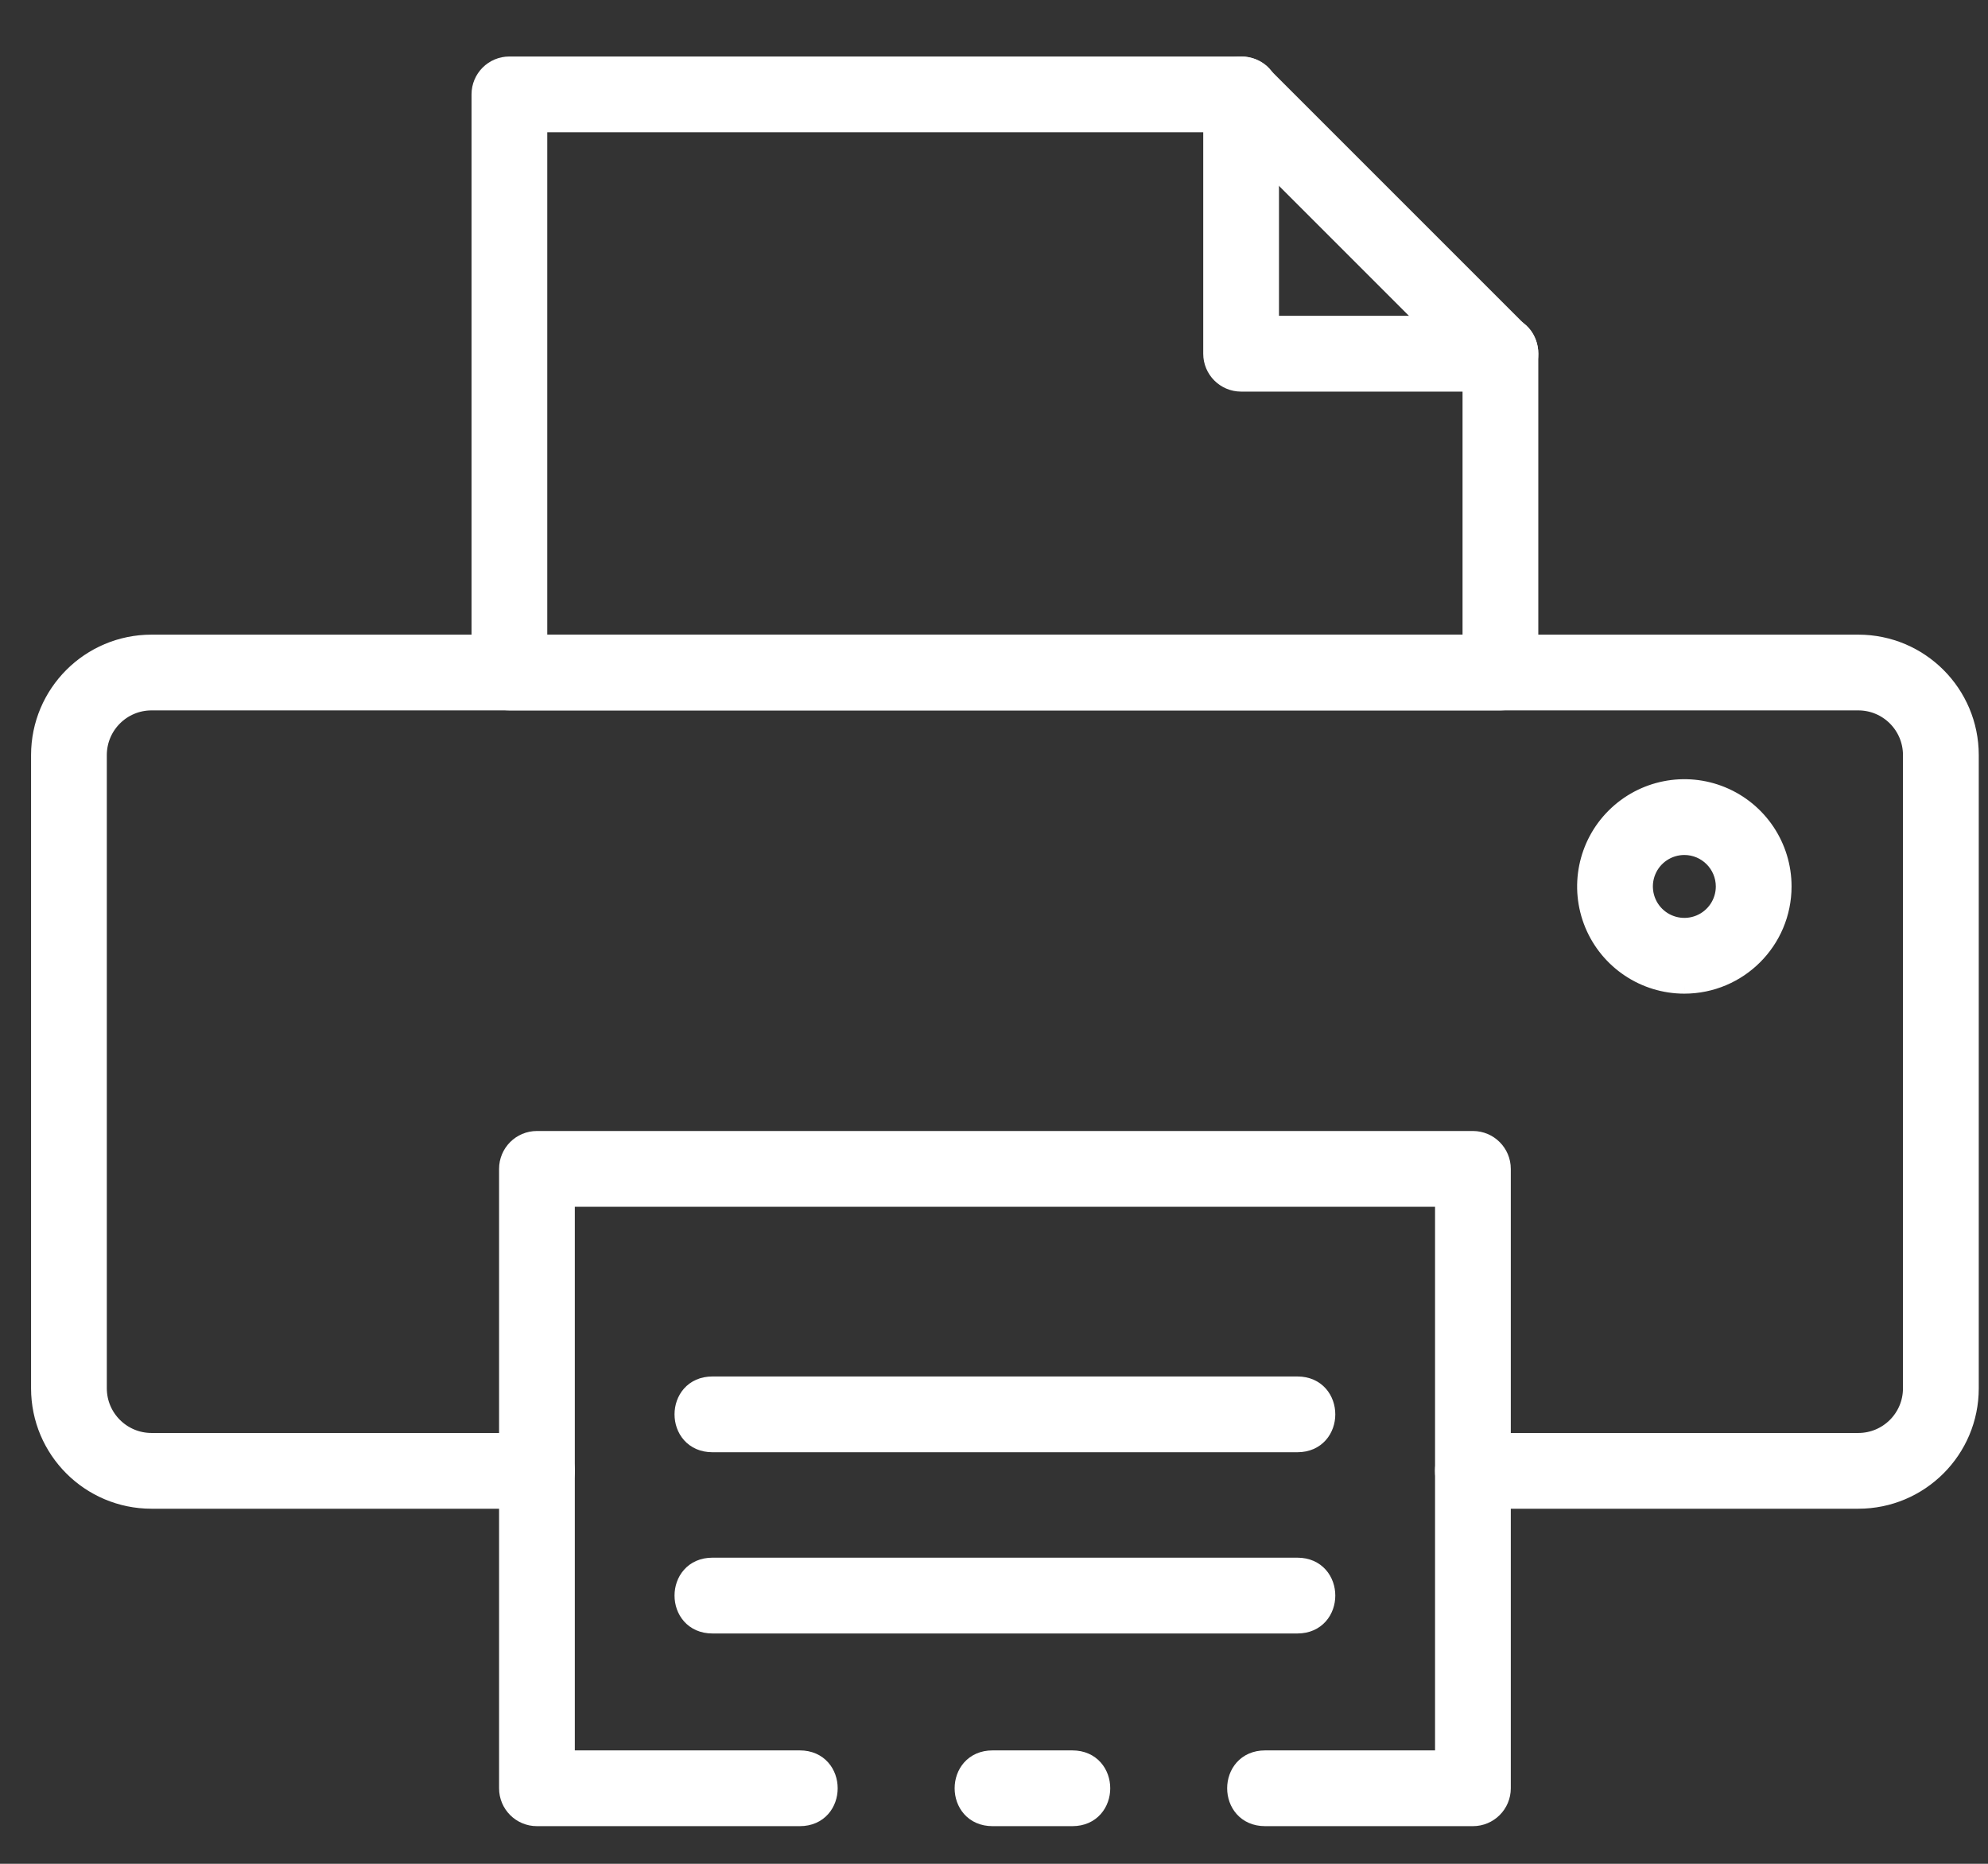
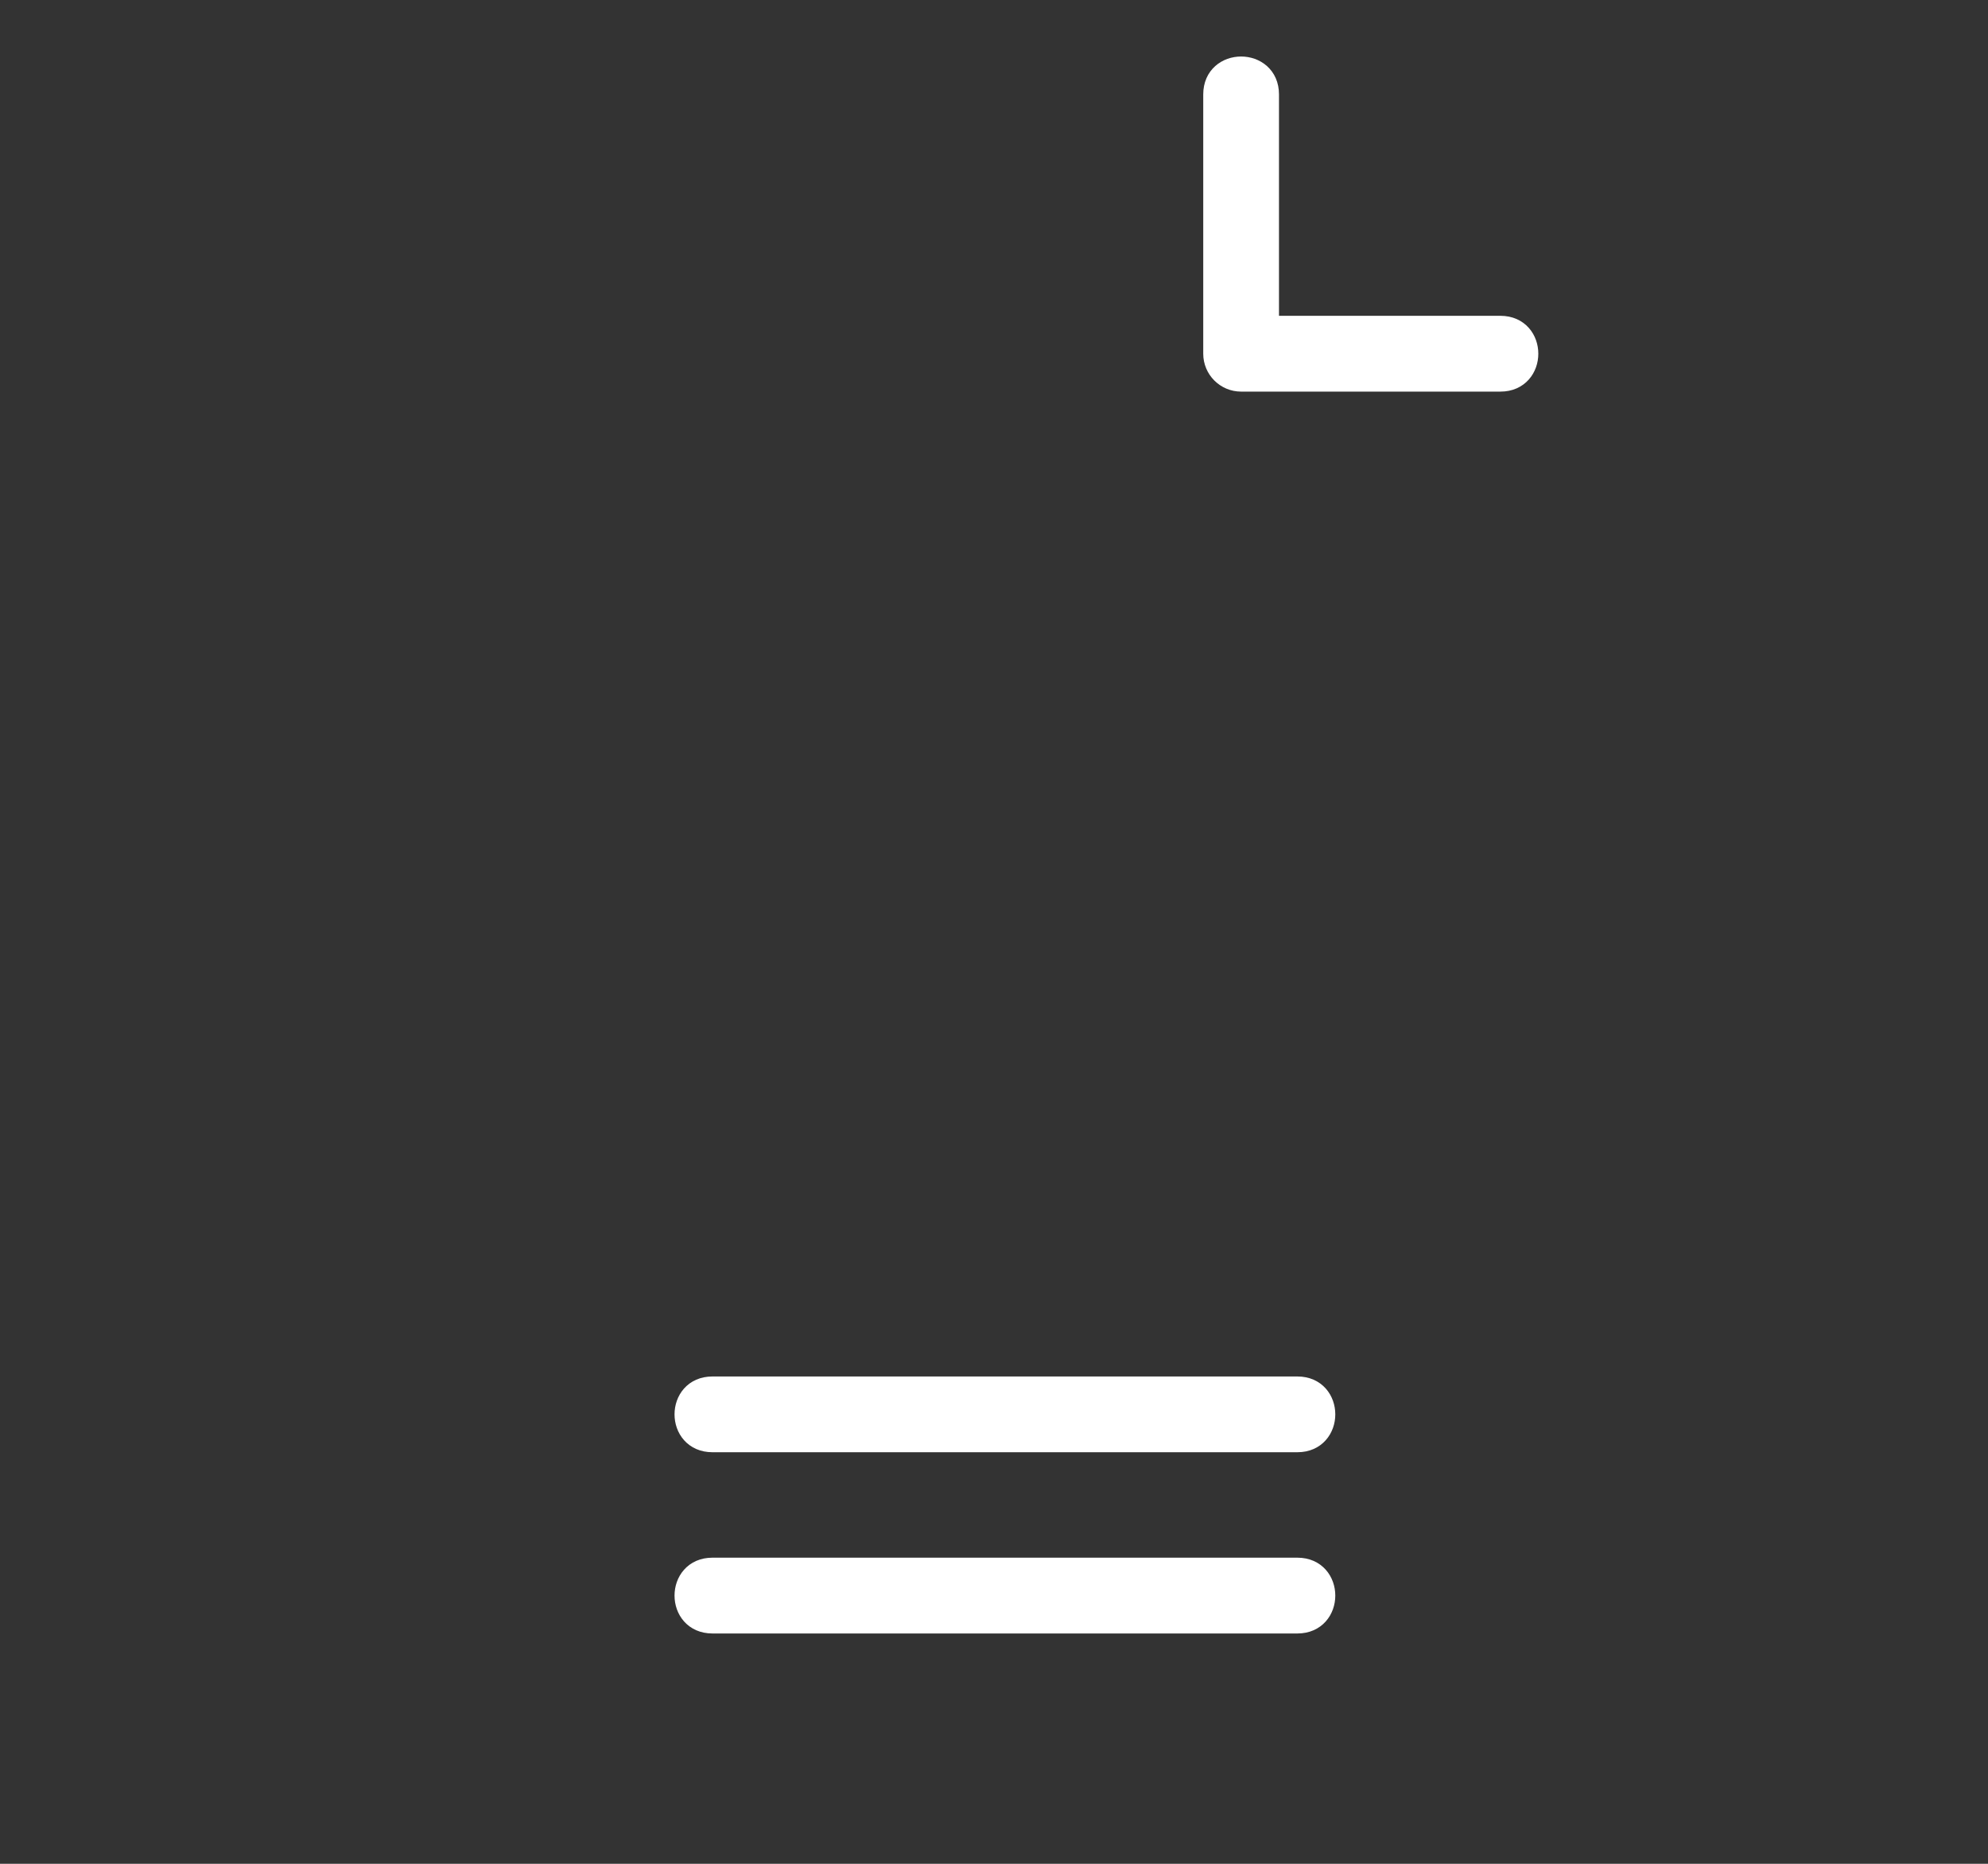
<svg xmlns="http://www.w3.org/2000/svg" width="48px" height="45px" viewBox="0 0 48 45" version="1.1">
  <rect x="0" y="0" width="48" height="45" fill="#333333" stroke="none" />
  <title>Group 18@3x</title>
  <g id="Page-1" stroke="none" stroke-width="1" fill="none" fill-rule="evenodd">
    <g id="1280_lugia_guide_acheteur_homepage_icons" transform="translate(-943, -294)" fill="#FFFFFF" stroke="#FFFFFF" stroke-width="0.5">
      <g id="Group-18" transform="translate(944, 295)">
-         <path d="M43.868,35.177 L34.563,35.177 C33.676,35.177 33.676,33.848 34.563,33.848 L43.868,33.848 C44.603,33.848 45.197,33.253 45.197,32.519 L45.197,17.232 C45.197,16.497 44.603,15.902 43.868,15.902 L2.659,15.902 C1.925,15.902 1.329,16.497 1.329,17.232 L1.329,32.519 C1.329,33.253 1.925,33.848 2.659,33.848 L11.964,33.848 C12.85,33.848 12.85,35.177 11.964,35.177 L2.659,35.177 C1.19,35.177 0,33.987 0,32.519 L0,17.232 C0,15.763 1.19,14.573 2.659,14.573 L43.868,14.573 C45.337,14.573 46.527,15.763 46.527,17.232 L46.527,32.519 C46.527,33.987 45.337,35.177 43.868,35.177" id="Fill-1" />
-         <path d="M24.892,42.841 L22.964,42.841 C22.078,42.841 22.078,41.512 22.964,41.512 L24.892,41.512 C25.778,41.512 25.778,42.841 24.892,42.841" id="Fill-3" />
-         <path d="M34.563,42.841 L29.545,42.841 C28.658,42.841 28.658,41.512 29.545,41.512 L33.899,41.512 L33.899,27.886 L12.629,27.886 L12.629,41.512 L18.312,41.512 C19.197,41.512 19.197,42.841 18.312,42.841 L11.964,42.841 C11.597,42.841 11.3,42.544 11.3,42.177 L11.3,27.222 C11.3,26.855 11.597,26.557 11.964,26.557 L34.563,26.557 C34.93,26.557 35.228,26.855 35.228,27.222 L35.228,42.177 C35.228,42.544 34.93,42.841 34.563,42.841" id="Fill-5" />
        <path d="M30.326,33.813 L16.201,33.813 C15.315,33.813 15.315,32.484 16.201,32.484 L30.326,32.484 C31.212,32.484 31.212,33.813 30.326,33.813" id="Fill-7" />
        <path d="M30.326,38.189 L16.201,38.189 C15.315,38.189 15.315,36.859 16.201,36.859 L30.326,36.859 C31.212,36.859 31.212,38.189 30.326,38.189" id="Fill-9" />
        <g id="Group-13" transform="translate(10.443, 0.456)">
-           <path d="M1.521,14.117 L24.12,14.117 L24.12,7.36 L18.248,1.488 L1.521,1.488 L1.521,14.117 Z M24.785,15.446 L0.857,15.446 C0.489,15.446 0.192,15.149 0.192,14.781 L0.192,0.823 C0.192,0.456 0.489,0.158 0.857,0.158 L18.524,0.158 C18.7,0.158 18.869,0.229 18.993,0.353 L25.255,6.615 C25.38,6.739 25.449,6.908 25.449,7.084 L25.449,14.781 C25.449,15.149 25.152,15.446 24.785,15.446 L24.785,15.446 Z" id="Fill-11" />
-         </g>
+           </g>
        <path d="M35.228,8.205 L28.966,8.205 C28.599,8.205 28.302,7.907 28.302,7.54 L28.302,1.279 C28.302,0.393 29.631,0.393 29.631,1.279 L29.631,6.875 L35.228,6.875 C36.114,6.875 36.114,8.205 35.228,8.205" id="Fill-14" />
-         <path d="M39.668,19.393 C39.26,19.393 38.891,19.639 38.735,20.017 C38.579,20.394 38.666,20.828 38.955,21.117 C39.244,21.405 39.678,21.491 40.055,21.335 C40.432,21.179 40.678,20.811 40.678,20.403 C40.677,19.845 40.225,19.393 39.668,19.393 M39.668,22.741 C38.722,22.741 37.869,22.171 37.507,21.297 C37.146,20.423 37.346,19.417 38.015,18.749 C38.684,18.08 39.69,17.879 40.563,18.241 C41.437,18.603 42.007,19.456 42.007,20.403 C42.006,21.694 40.96,22.74 39.668,22.741" id="Fill-16" />
      </g>
    </g>
  </g>
</svg>